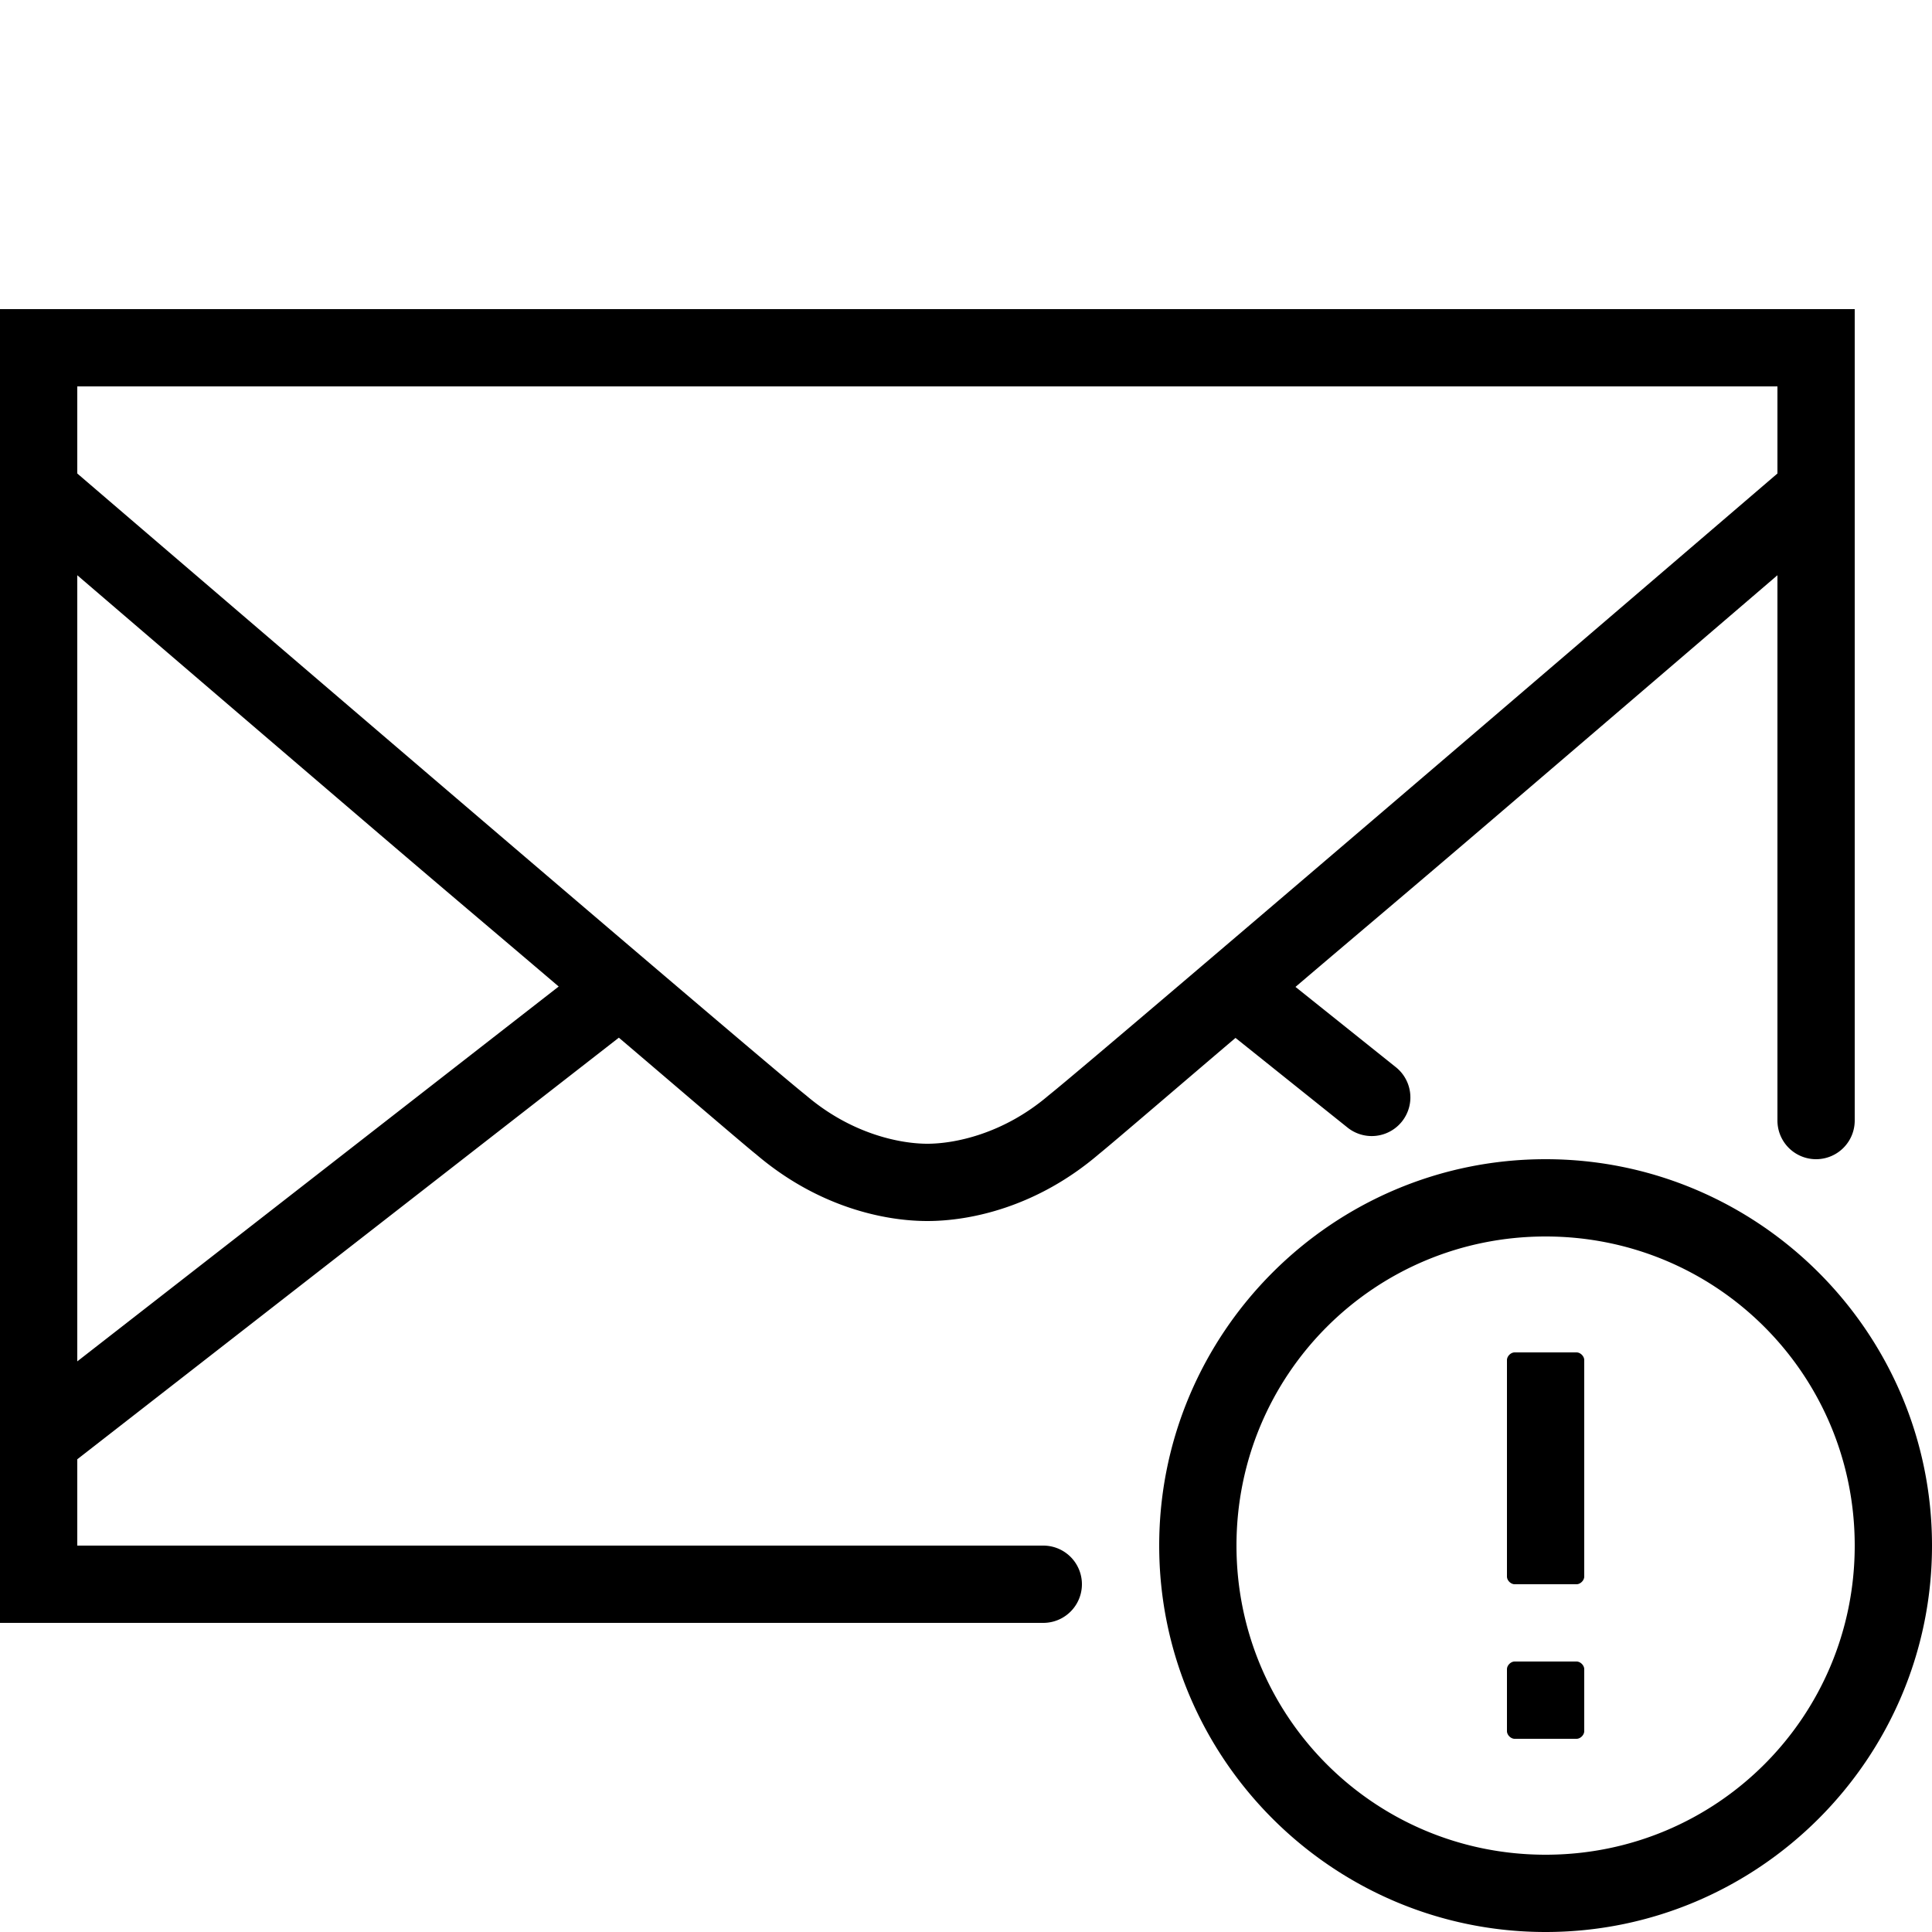
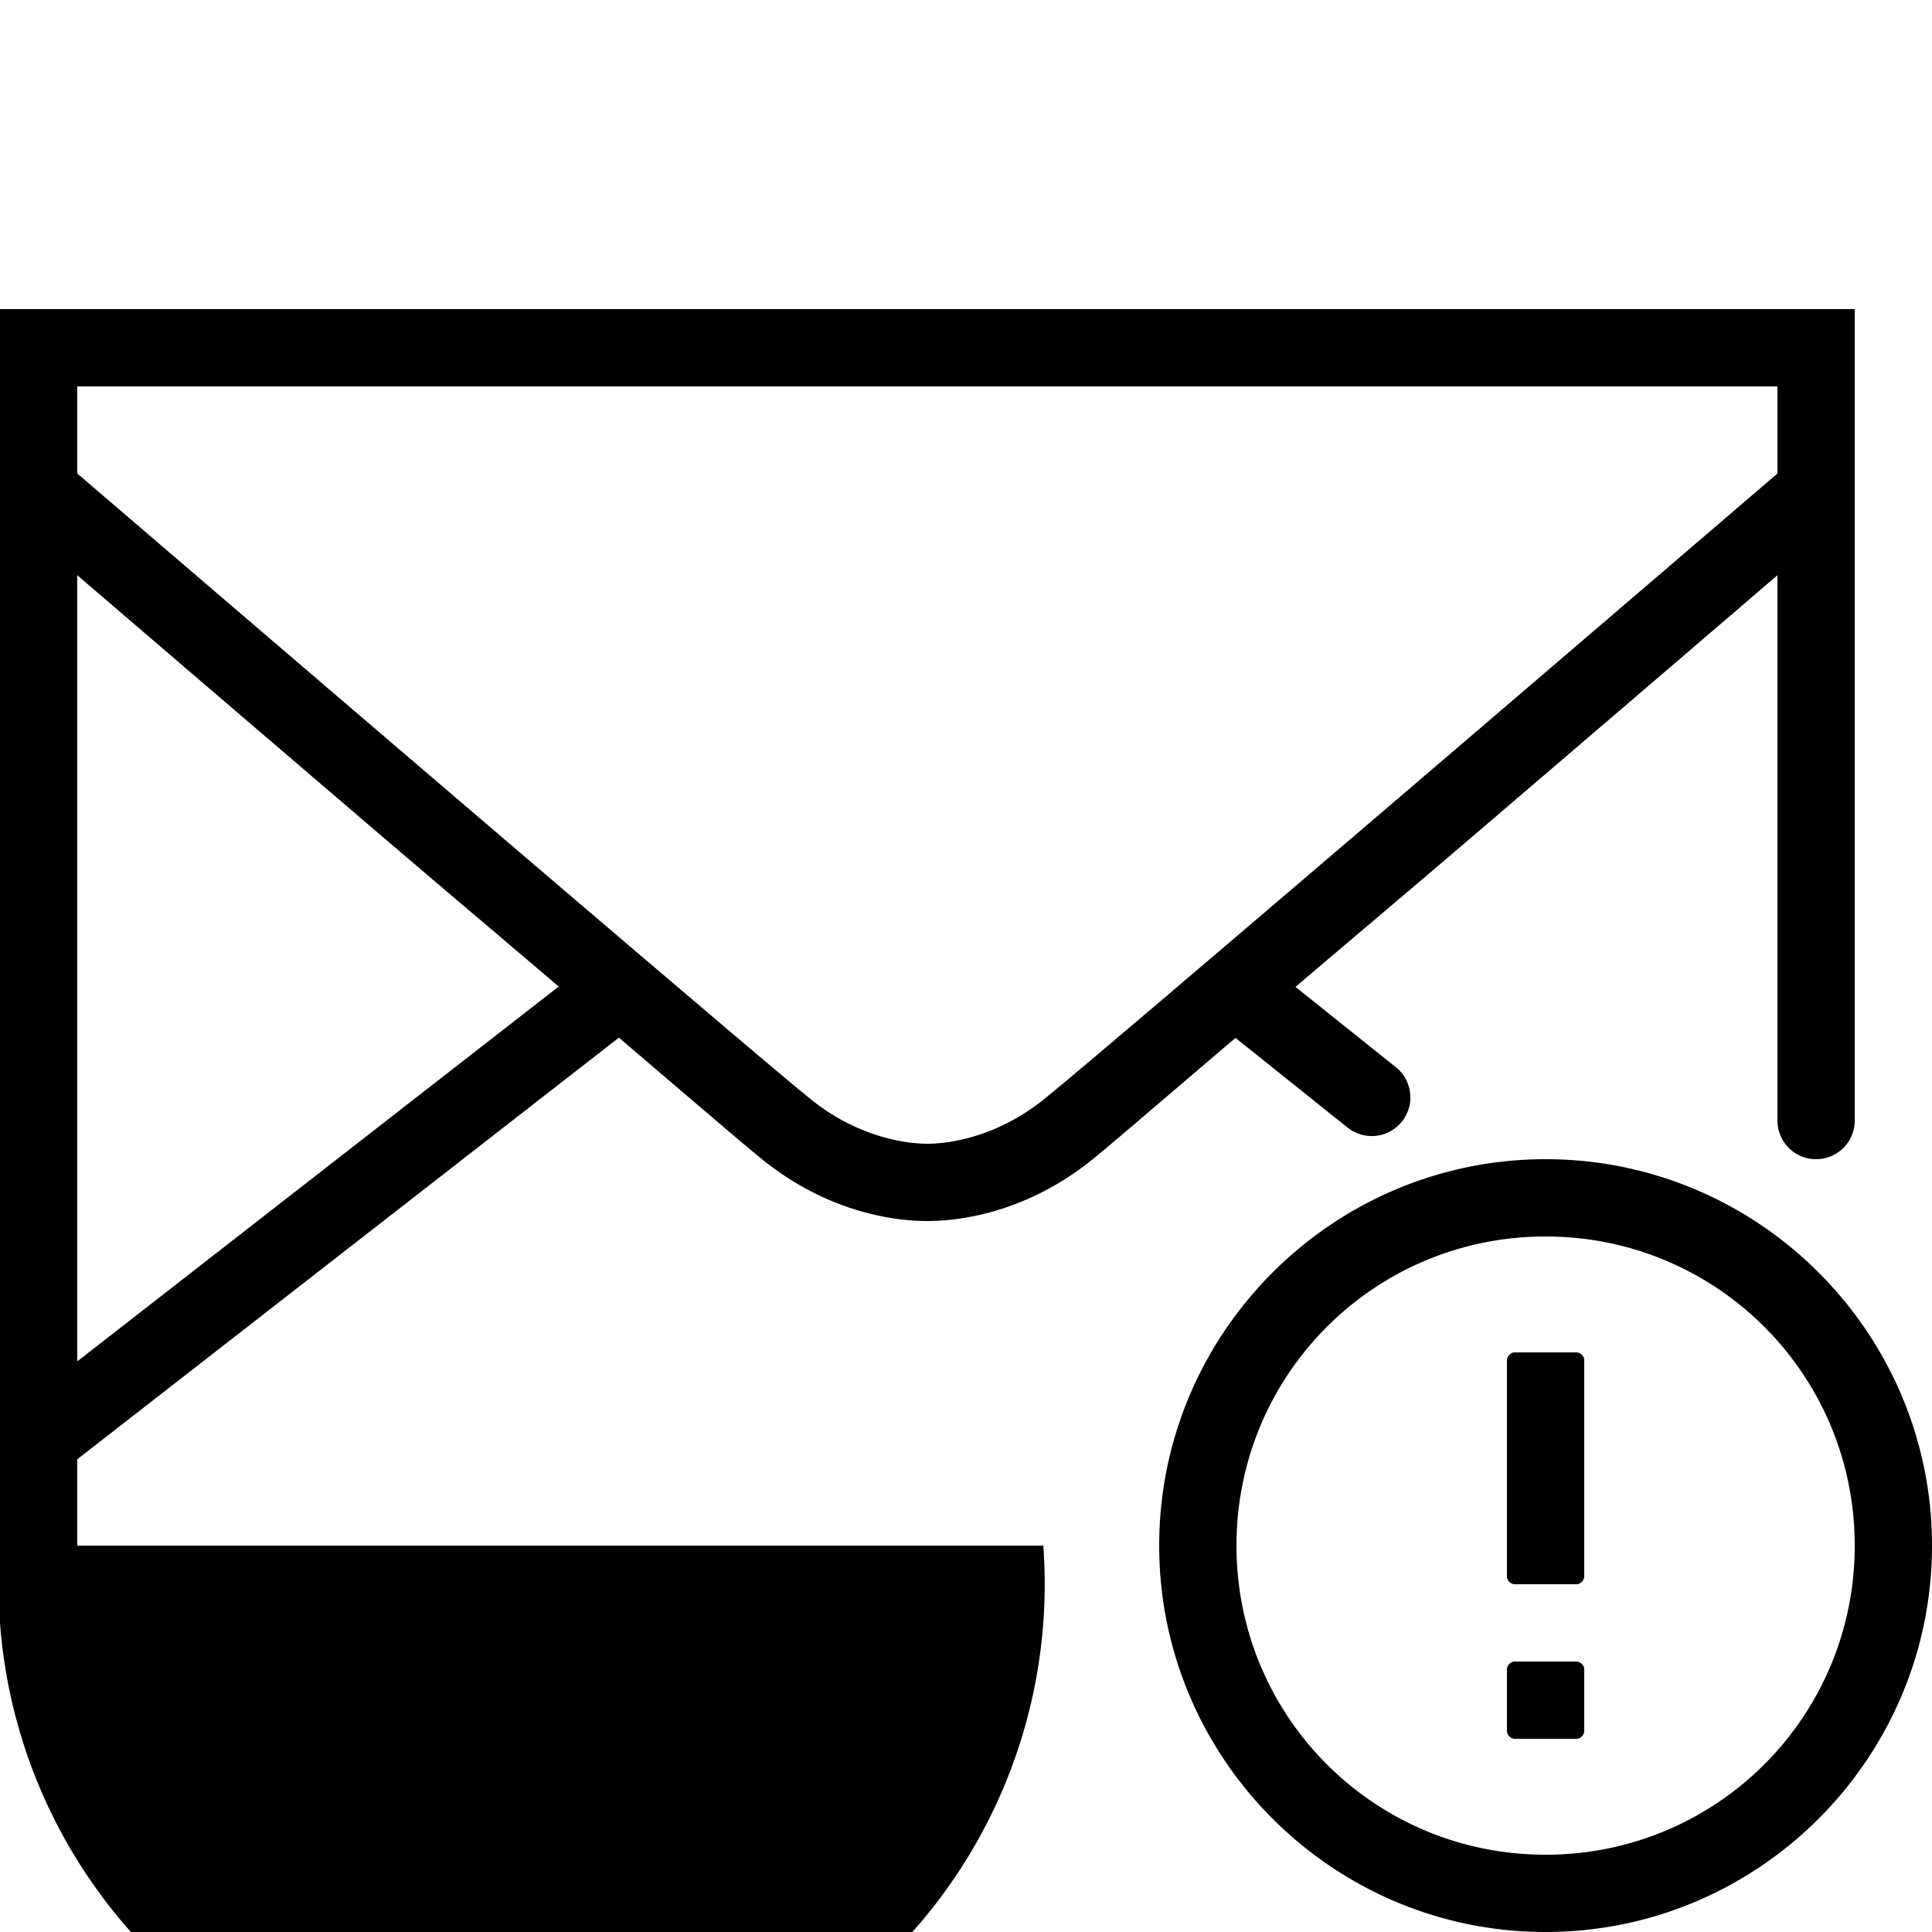
<svg xmlns="http://www.w3.org/2000/svg" viewBox="0 0 50 50">
-   <path style="line-height:normal;text-indent:0;text-align:start;text-decoration-line:none;text-decoration-style:solid;text-decoration-color:#000;text-transform:none;block-progression:tb;isolation:auto;mix-blend-mode:normal" d="M 0 8 L 0 42 L 27 42 A 1 1 0 1 0 27 40 L 2 40 L 2 37.766 L 16.016 26.855 C 17.08 27.759 19.243 29.614 19.549 29.859 C 19.551 29.861 19.553 29.862 19.555 29.863 C 21.158 31.235 22.879 31.6 24 31.6 C 25.121 31.6 26.842 31.235 28.445 29.863 C 28.75 29.62 30.912 27.763 31.975 26.861 L 34.875 29.182 A 1 1 0 1 0 36.125 27.619 L 33.527 25.541 C 35.371 23.971 36.284 23.209 38.562 21.26 C 42.359 18.011 44.848 15.875 46 14.887 L 46 29 A 1 1 0 1 0 48 29 L 48 8 L 0 8 z M 2 10 L 46 10 L 46 12.254 C 45.767 12.454 41.722 15.924 37.262 19.74 C 32.675 23.665 27.818 27.805 27.176 28.318 L 27.162 28.33 L 27.148 28.34 C 25.954 29.364 24.678 29.6 24 29.6 C 23.322 29.6 22.046 29.364 20.852 28.34 L 20.838 28.33 L 20.824 28.318 C 20.182 27.805 15.325 23.665 10.738 19.74 C 6.278 15.924 2.233 12.454 2 12.254 L 2 10 z M 2 14.887 C 3.152 15.875 5.641 18.011 9.438 21.26 C 11.71 23.204 12.619 23.964 14.459 25.531 L 2 35.232 L 2 14.887 z M 40 30 C 34.489 30 30 34.489 30 40 C 30 45.511 34.489 50 40 50 C 45.511 50 50 45.511 50 40 C 50 34.489 45.511 30 40 30 z M 40 32 C 44.43 32 48 35.57 48 40 C 48 44.43 44.43 48 40 48 C 35.57 48 32 44.43 32 40 C 32 35.57 35.57 32 40 32 z M 39.199 35 C 39.099 35 39 35.099 39 35.199 L 39 40.801 C 39 40.901 39.099 41 39.199 41 L 40.801 41 C 40.901 41 41 40.901 41 40.801 L 41 35.199 C 41 35.099 40.901 35 40.801 35 L 39.199 35 z M 39.199 43 C 39.099 43 39 43.099 39 43.199 L 39 44.801 C 39 44.901 39.099 45 39.199 45 L 40.801 45 C 40.901 45 41 44.901 41 44.801 L 41 43.199 C 41 43.099 40.901 43 40.801 43 L 39.199 43 z" font-weight="400" font-family="sans-serif" white-space="normal" overflow="visible" />
+   <path style="line-height:normal;text-indent:0;text-align:start;text-decoration-line:none;text-decoration-style:solid;text-decoration-color:#000;text-transform:none;block-progression:tb;isolation:auto;mix-blend-mode:normal" d="M 0 8 L 0 42 A 1 1 0 1 0 27 40 L 2 40 L 2 37.766 L 16.016 26.855 C 17.08 27.759 19.243 29.614 19.549 29.859 C 19.551 29.861 19.553 29.862 19.555 29.863 C 21.158 31.235 22.879 31.6 24 31.6 C 25.121 31.6 26.842 31.235 28.445 29.863 C 28.75 29.62 30.912 27.763 31.975 26.861 L 34.875 29.182 A 1 1 0 1 0 36.125 27.619 L 33.527 25.541 C 35.371 23.971 36.284 23.209 38.562 21.26 C 42.359 18.011 44.848 15.875 46 14.887 L 46 29 A 1 1 0 1 0 48 29 L 48 8 L 0 8 z M 2 10 L 46 10 L 46 12.254 C 45.767 12.454 41.722 15.924 37.262 19.74 C 32.675 23.665 27.818 27.805 27.176 28.318 L 27.162 28.33 L 27.148 28.34 C 25.954 29.364 24.678 29.6 24 29.6 C 23.322 29.6 22.046 29.364 20.852 28.34 L 20.838 28.33 L 20.824 28.318 C 20.182 27.805 15.325 23.665 10.738 19.74 C 6.278 15.924 2.233 12.454 2 12.254 L 2 10 z M 2 14.887 C 3.152 15.875 5.641 18.011 9.438 21.26 C 11.71 23.204 12.619 23.964 14.459 25.531 L 2 35.232 L 2 14.887 z M 40 30 C 34.489 30 30 34.489 30 40 C 30 45.511 34.489 50 40 50 C 45.511 50 50 45.511 50 40 C 50 34.489 45.511 30 40 30 z M 40 32 C 44.43 32 48 35.57 48 40 C 48 44.43 44.43 48 40 48 C 35.57 48 32 44.43 32 40 C 32 35.57 35.57 32 40 32 z M 39.199 35 C 39.099 35 39 35.099 39 35.199 L 39 40.801 C 39 40.901 39.099 41 39.199 41 L 40.801 41 C 40.901 41 41 40.901 41 40.801 L 41 35.199 C 41 35.099 40.901 35 40.801 35 L 39.199 35 z M 39.199 43 C 39.099 43 39 43.099 39 43.199 L 39 44.801 C 39 44.901 39.099 45 39.199 45 L 40.801 45 C 40.901 45 41 44.901 41 44.801 L 41 43.199 C 41 43.099 40.901 43 40.801 43 L 39.199 43 z" font-weight="400" font-family="sans-serif" white-space="normal" overflow="visible" />
</svg>